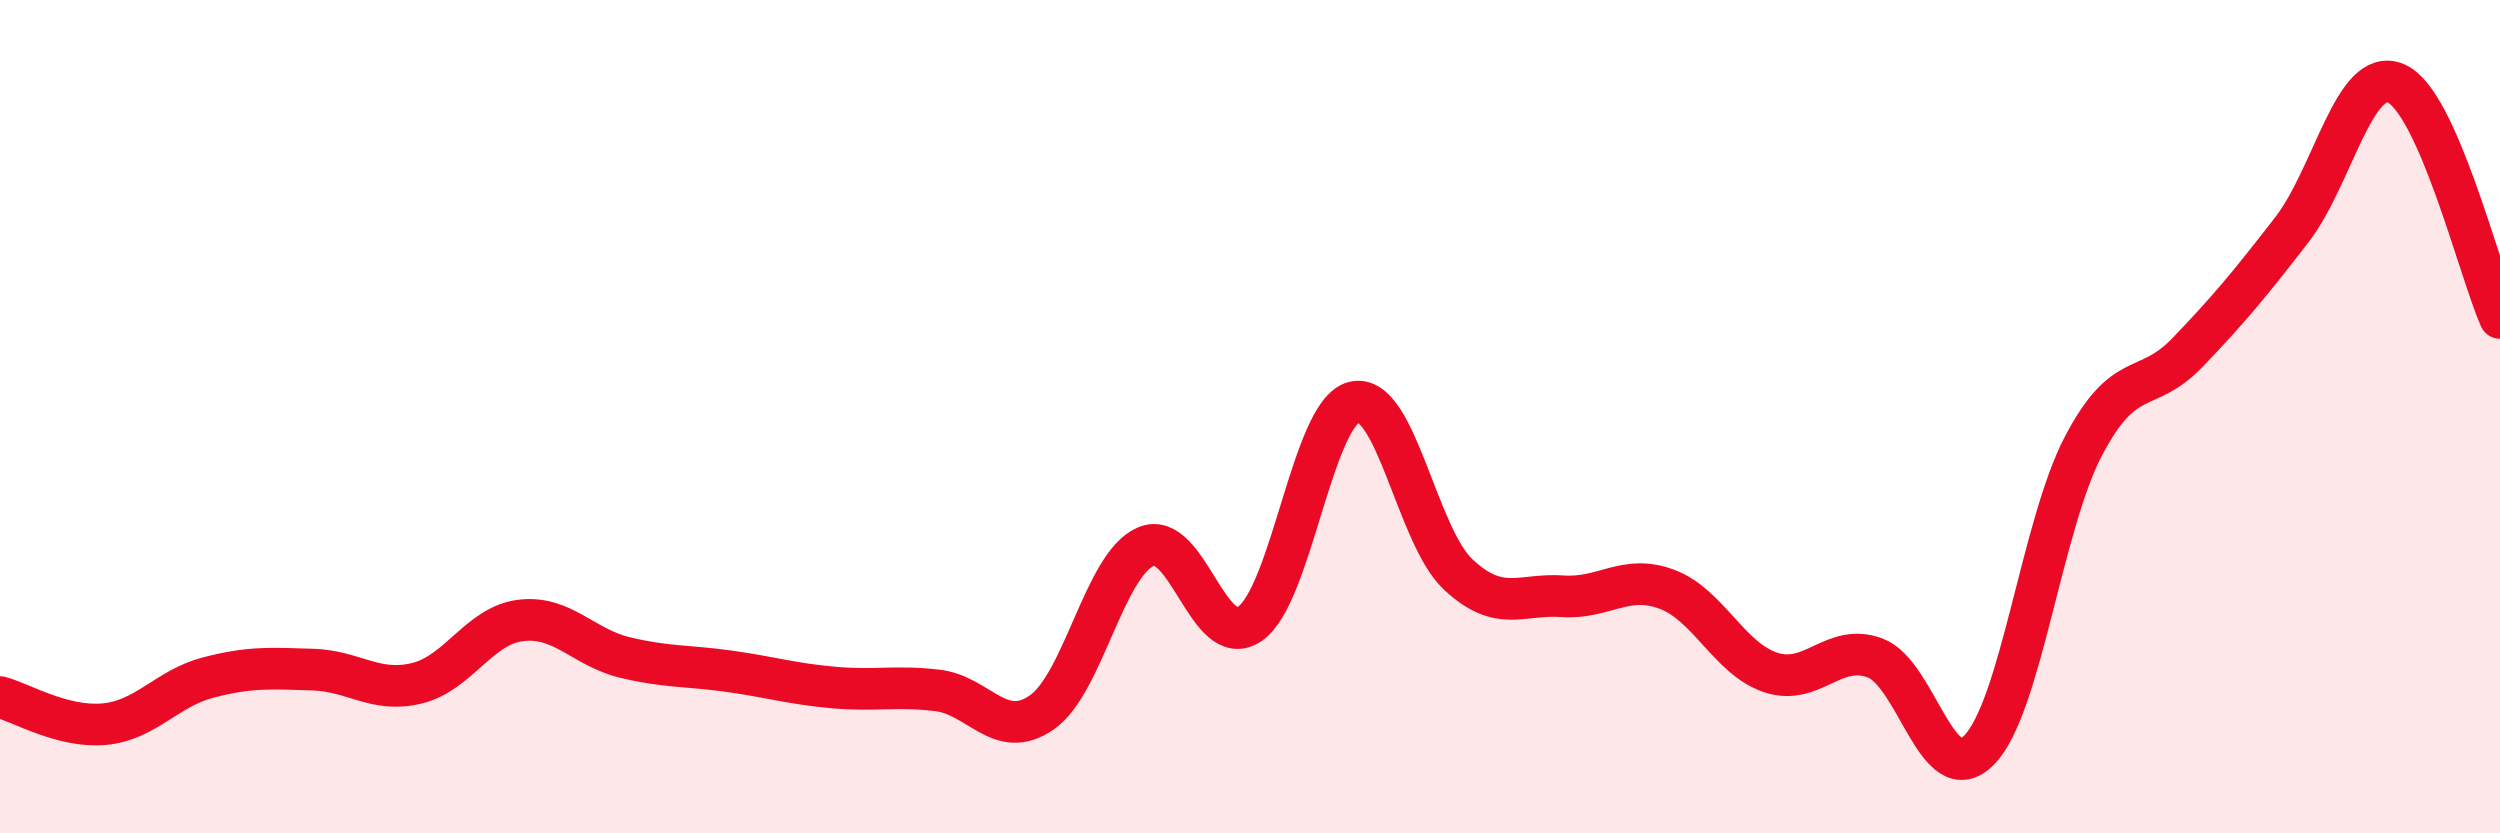
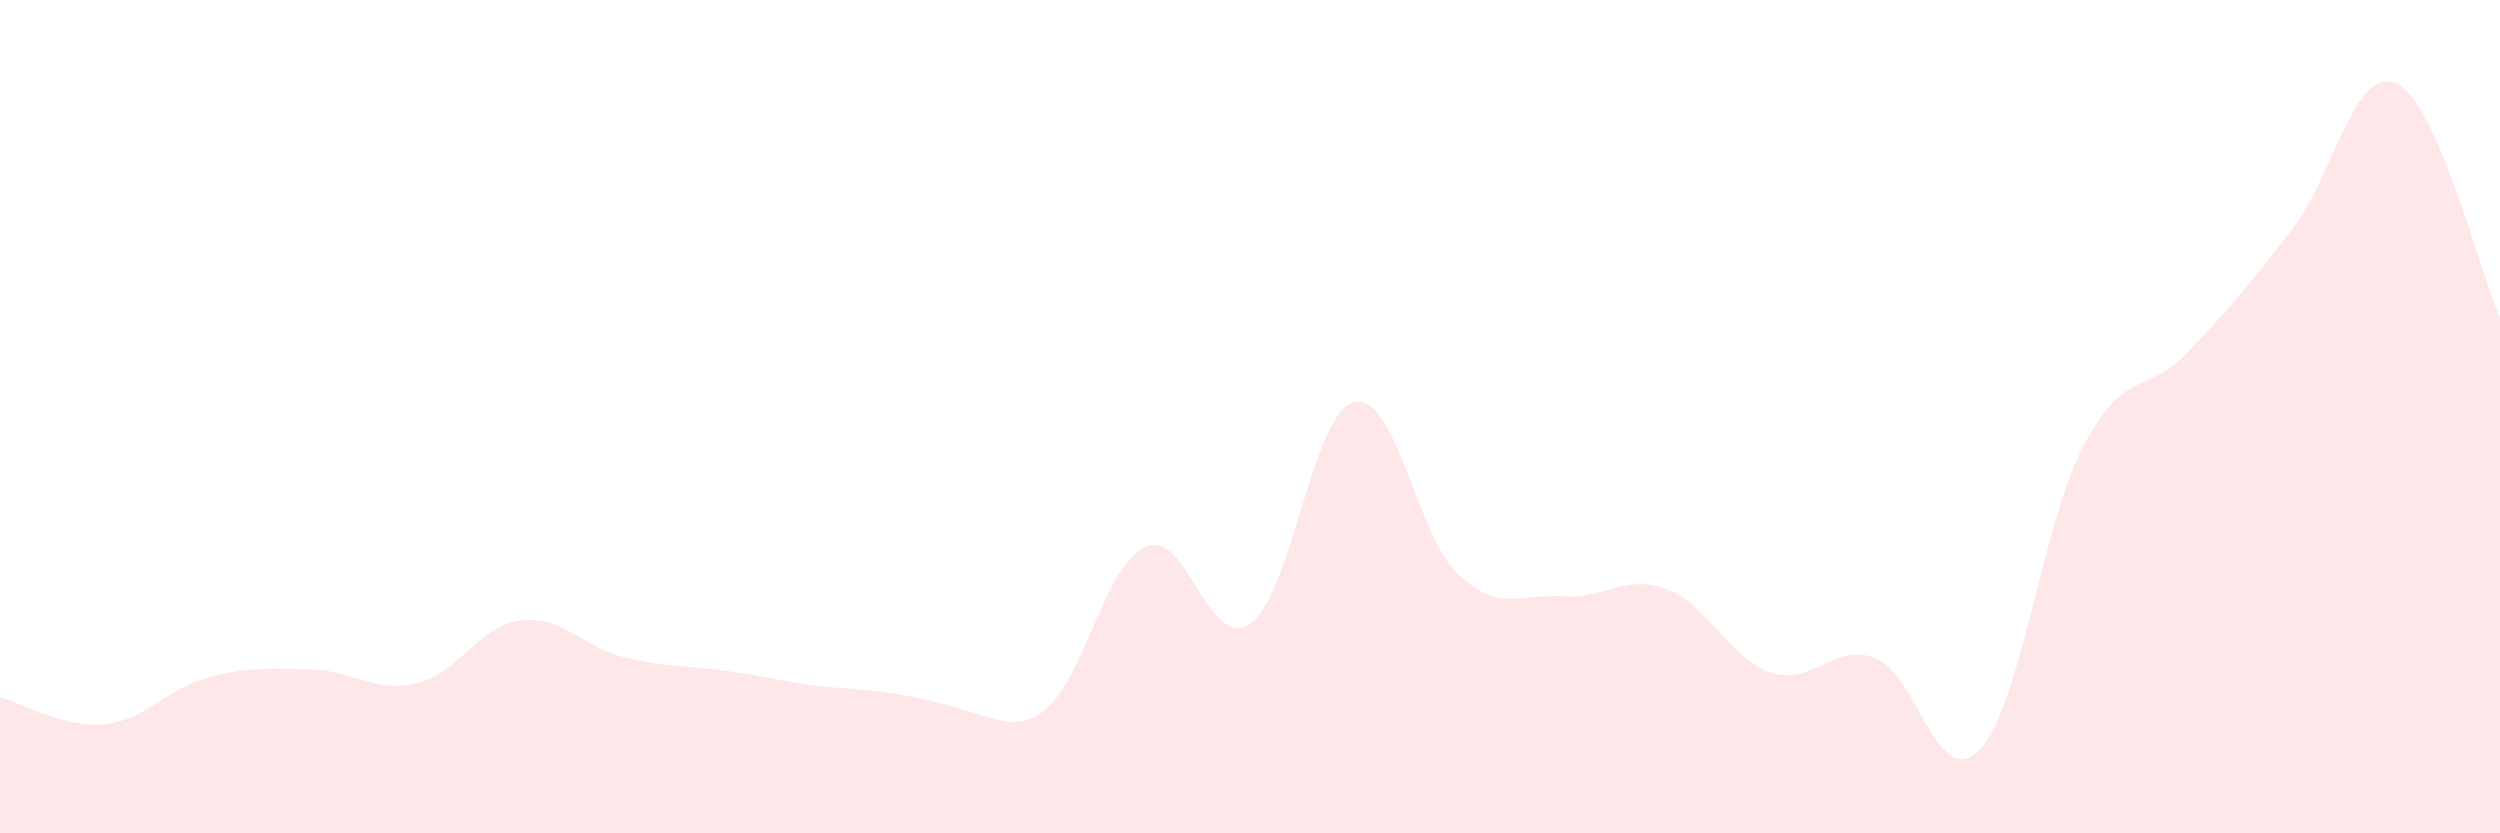
<svg xmlns="http://www.w3.org/2000/svg" width="60" height="20" viewBox="0 0 60 20">
-   <path d="M 0,16.73 C 0.5,16.86 1.5,17.47 2.5,17.38 C 3.5,17.29 4,16.52 5,16.26 C 6,16 6.5,16.04 7.5,16.07 C 8.5,16.1 9,16.64 10,16.4 C 11,16.16 11.5,15.01 12.5,14.89 C 13.5,14.77 14,15.54 15,15.78 C 16,16.02 16.5,15.97 17.5,16.11 C 18.5,16.25 19,16.41 20,16.5 C 21,16.59 21.5,16.45 22.5,16.57 C 23.5,16.69 24,17.79 25,17.1 C 26,16.41 26.5,13.55 27.5,13.12 C 28.5,12.69 29,15.66 30,14.97 C 31,14.28 31.5,9.89 32.5,9.65 C 33.5,9.41 34,12.86 35,13.79 C 36,14.72 36.5,14.24 37.5,14.31 C 38.5,14.38 39,13.77 40,14.14 C 41,14.51 41.5,15.81 42.5,16.14 C 43.5,16.47 44,15.42 45,15.79 C 46,16.16 46.5,19.02 47.5,18 C 48.5,16.98 49,12.62 50,10.71 C 51,8.8 51.5,9.5 52.5,8.46 C 53.5,7.42 54,6.81 55,5.52 C 56,4.23 56.5,1.58 57.5,2 C 58.5,2.42 59.5,6.5 60,7.63L60 20L0 20Z" fill="#EB0A25" opacity="0.1" stroke-linecap="round" stroke-linejoin="round" />
-   <path d="M 0,16.73 C 0.5,16.86 1.5,17.47 2.5,17.38 C 3.5,17.29 4,16.52 5,16.26 C 6,16 6.5,16.04 7.5,16.07 C 8.5,16.1 9,16.64 10,16.4 C 11,16.16 11.5,15.01 12.5,14.89 C 13.5,14.77 14,15.54 15,15.78 C 16,16.02 16.5,15.97 17.5,16.11 C 18.5,16.25 19,16.41 20,16.5 C 21,16.59 21.5,16.45 22.5,16.57 C 23.5,16.69 24,17.79 25,17.1 C 26,16.41 26.5,13.55 27.5,13.12 C 28.5,12.69 29,15.66 30,14.97 C 31,14.28 31.5,9.89 32.5,9.65 C 33.5,9.41 34,12.86 35,13.79 C 36,14.72 36.5,14.24 37.5,14.31 C 38.5,14.38 39,13.77 40,14.14 C 41,14.51 41.5,15.81 42.5,16.14 C 43.5,16.47 44,15.42 45,15.79 C 46,16.16 46.5,19.02 47.5,18 C 48.5,16.98 49,12.62 50,10.71 C 51,8.8 51.5,9.5 52.5,8.46 C 53.5,7.42 54,6.81 55,5.52 C 56,4.23 56.5,1.58 57.5,2 C 58.5,2.42 59.5,6.5 60,7.63" stroke="#EB0A25" stroke-width="1" fill="none" stroke-linecap="round" stroke-linejoin="round" />
+   <path d="M 0,16.73 C 0.5,16.86 1.5,17.47 2.5,17.38 C 3.5,17.29 4,16.52 5,16.26 C 6,16 6.5,16.04 7.5,16.07 C 8.5,16.1 9,16.64 10,16.4 C 11,16.16 11.5,15.01 12.5,14.89 C 13.5,14.77 14,15.54 15,15.78 C 16,16.02 16.5,15.97 17.5,16.11 C 18.5,16.25 19,16.41 20,16.5 C 23.5,16.69 24,17.79 25,17.1 C 26,16.41 26.5,13.55 27.5,13.12 C 28.5,12.69 29,15.66 30,14.97 C 31,14.28 31.5,9.89 32.5,9.65 C 33.5,9.41 34,12.86 35,13.79 C 36,14.72 36.5,14.24 37.5,14.31 C 38.5,14.38 39,13.77 40,14.14 C 41,14.51 41.5,15.81 42.5,16.14 C 43.5,16.47 44,15.42 45,15.79 C 46,16.16 46.5,19.02 47.5,18 C 48.5,16.98 49,12.62 50,10.71 C 51,8.8 51.5,9.5 52.5,8.46 C 53.5,7.42 54,6.81 55,5.52 C 56,4.23 56.5,1.58 57.5,2 C 58.5,2.42 59.5,6.5 60,7.63L60 20L0 20Z" fill="#EB0A25" opacity="0.1" stroke-linecap="round" stroke-linejoin="round" />
</svg>